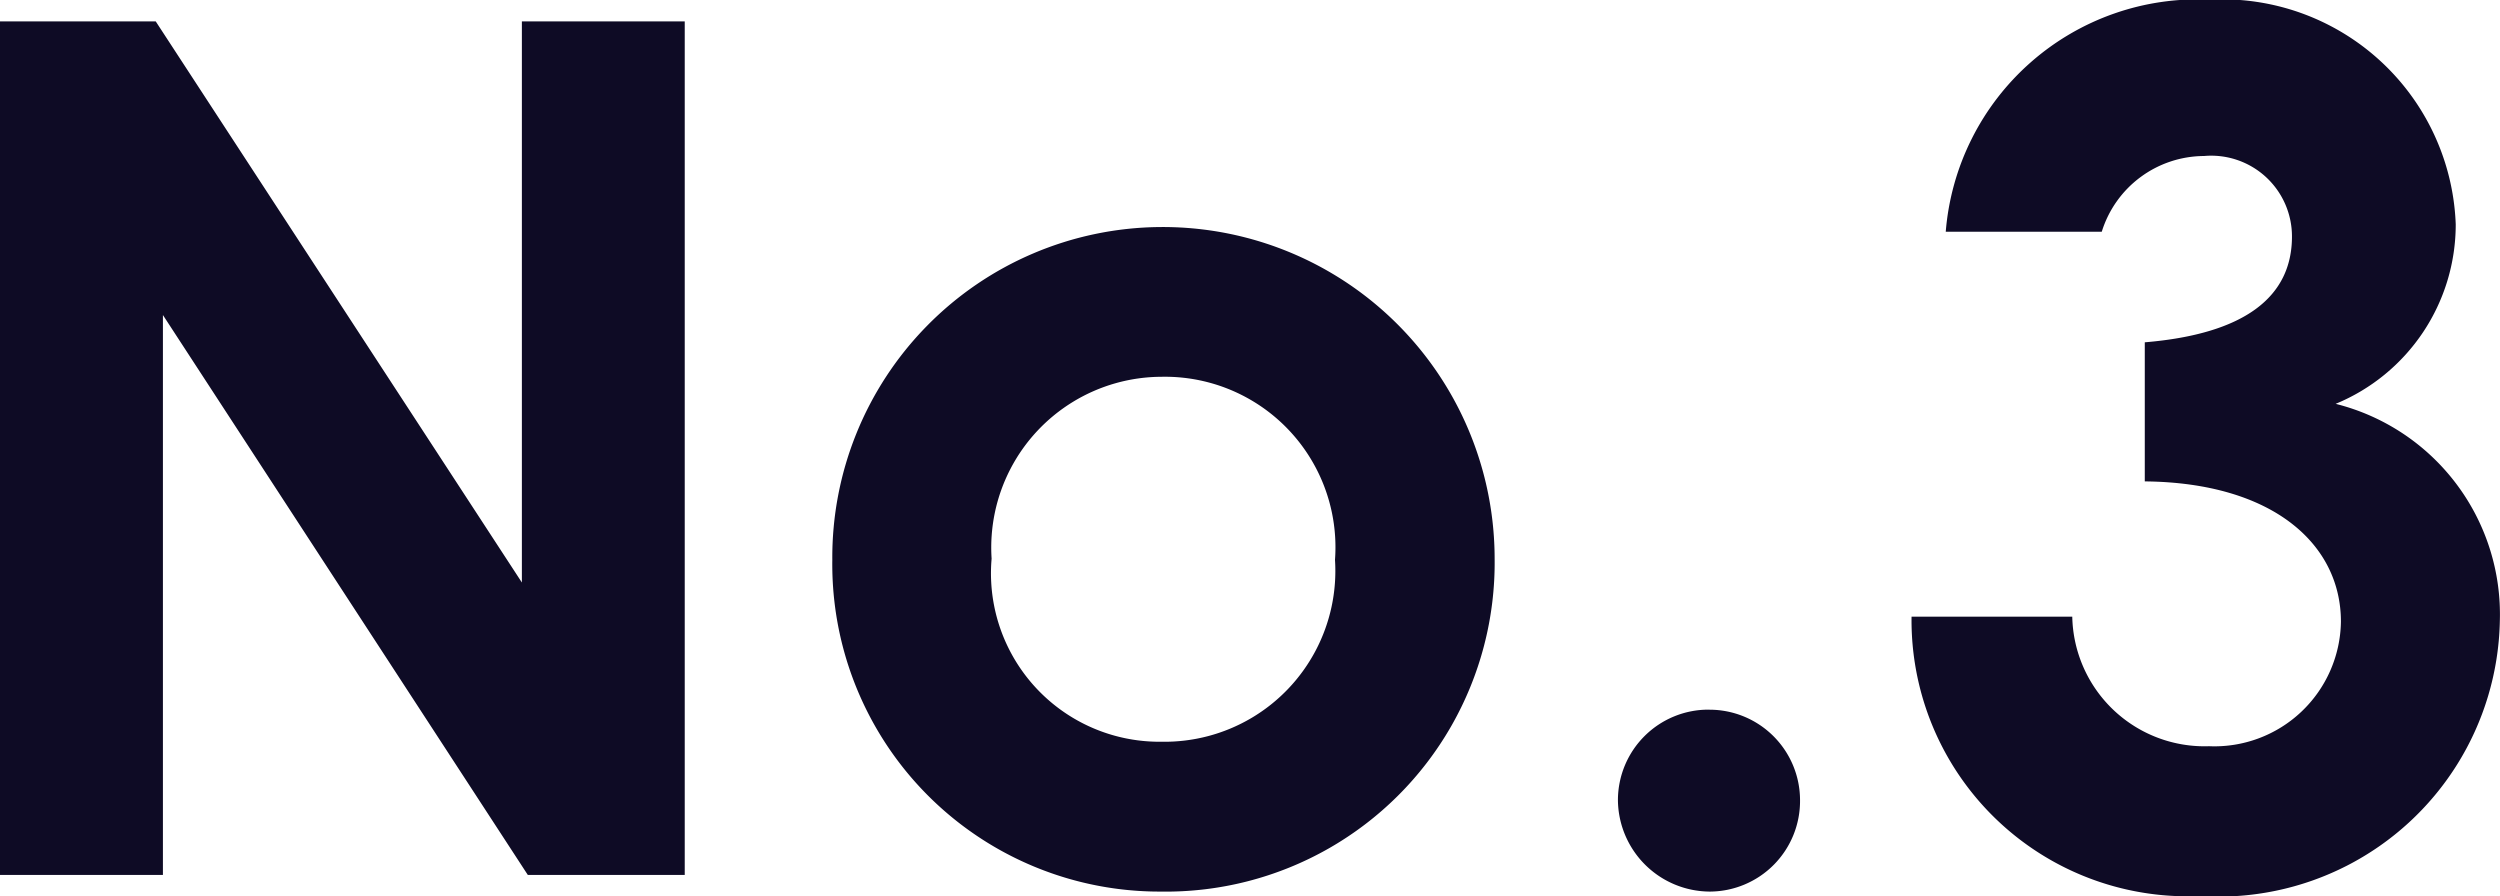
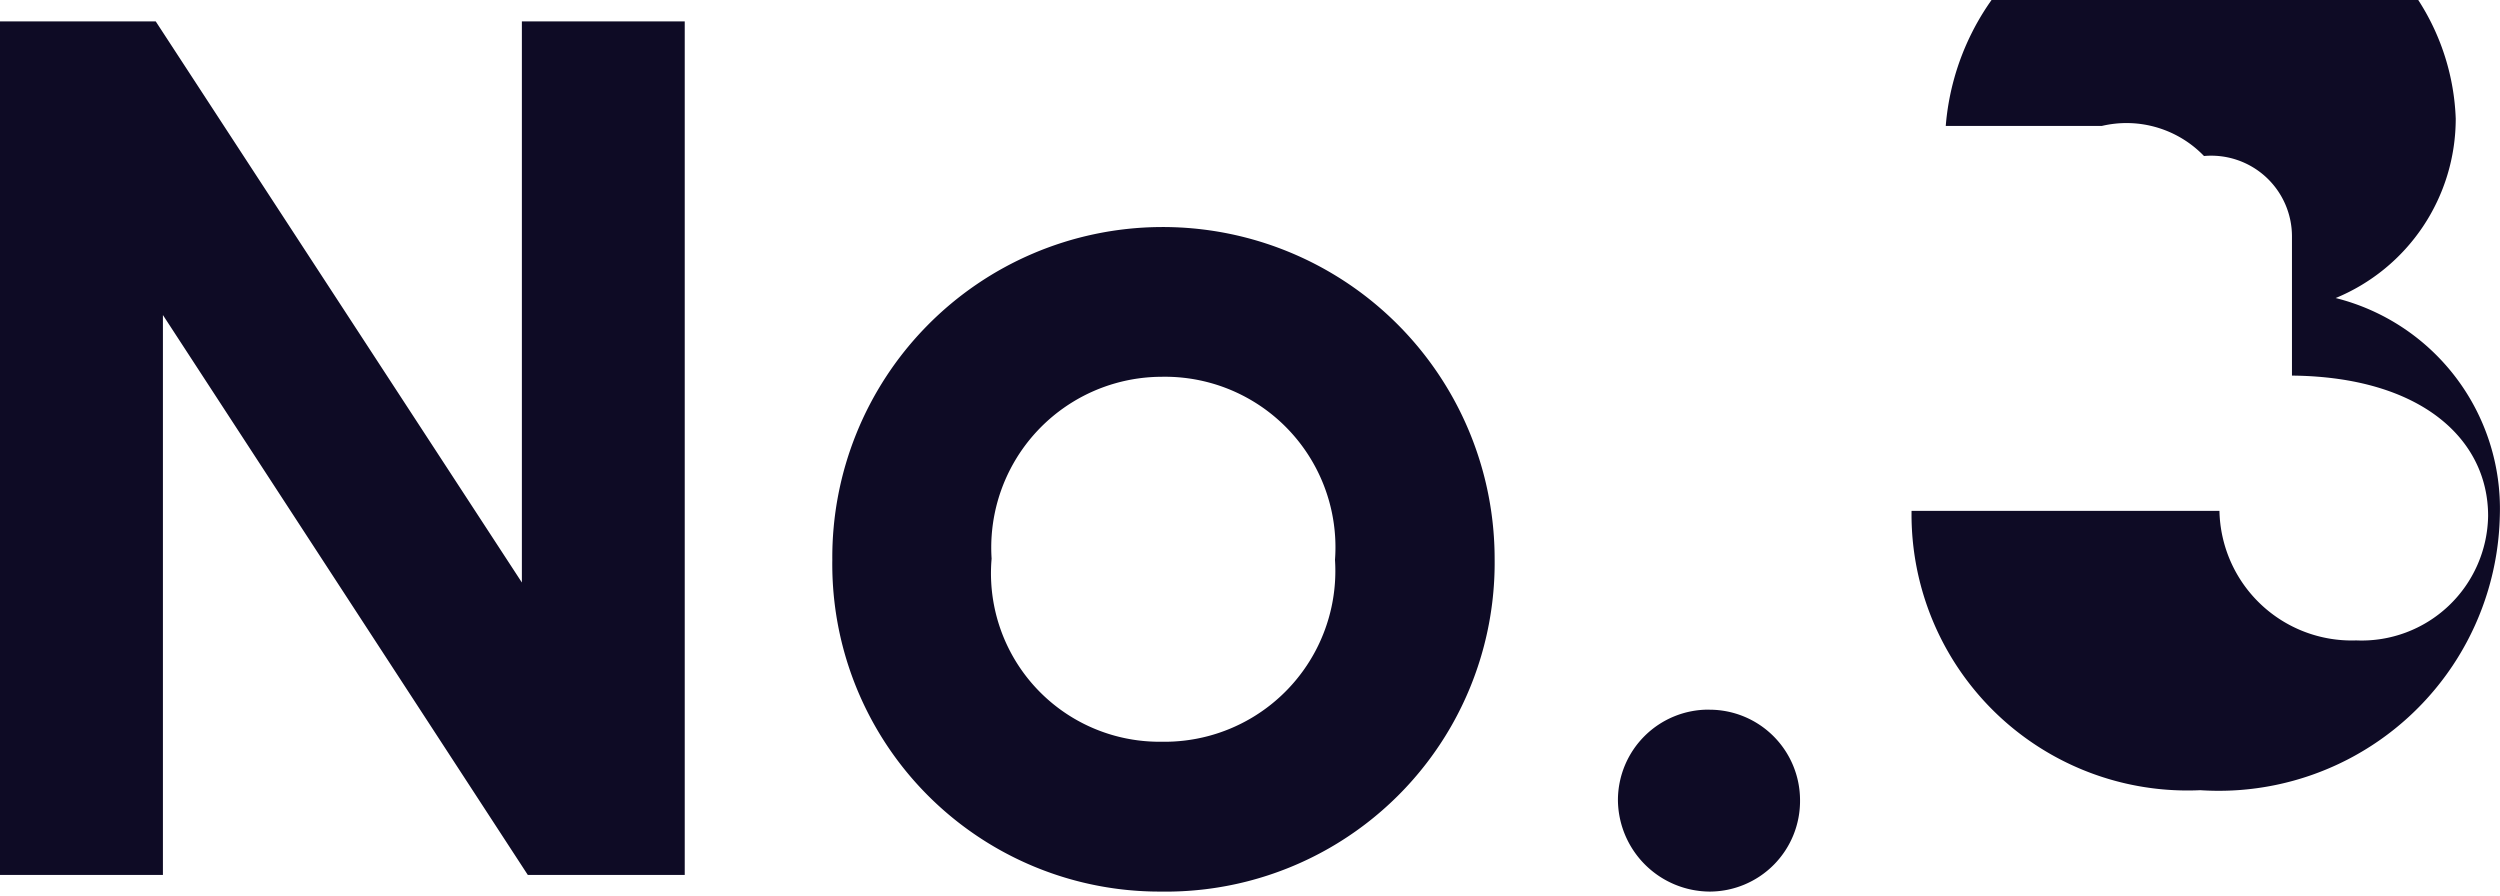
<svg xmlns="http://www.w3.org/2000/svg" width="44.163" height="15.834" viewBox="0 0 44.163 15.834">
-   <path id="パス_14848" data-name="パス 14848" d="M1.722,0H4.6V-9.891L11.046,0h2.772V-15.078H10.941v9.912L4.473-15.078H1.722ZM22.2-11.445a5.835,5.835,0,0,0-5.775,5.88,5.782,5.782,0,0,0,5.8,5.859,5.809,5.809,0,0,0,5.9-5.88A5.862,5.862,0,0,0,22.2-11.445ZM22.239-8.8a3.012,3.012,0,0,1,3.066,3.234,3.018,3.018,0,0,1-3.066,3.213,2.976,2.976,0,0,1-3-3.234A3.017,3.017,0,0,1,22.239-8.8Zm9.681,5.88a1.6,1.6,0,0,0-1.617,1.6A1.631,1.631,0,0,0,31.92.294a1.6,1.6,0,0,0,1.6-1.617A1.6,1.6,0,0,0,31.92-2.919Zm10.29-8.358c0,1.071-.84,1.722-2.6,1.869v2.457c2.268.021,3.465,1.113,3.465,2.478a2.235,2.235,0,0,1-2.331,2.2,2.337,2.337,0,0,1-2.415-2.289H35.49a4.875,4.875,0,0,0,5.1,4.935,4.967,4.967,0,0,0,5.292-4.851,3.835,3.835,0,0,0-2.9-3.843,3.428,3.428,0,0,0,2.121-3.171,4.128,4.128,0,0,0-4.347-3.969,4.464,4.464,0,0,0-4.662,4.1H38.85A1.9,1.9,0,0,1,40.656-12.7,1.426,1.426,0,0,1,42.21-11.277Z" transform="translate(-1.722 15.456)" fill="#0e0b25" />
+   <path id="パス_14848" data-name="パス 14848" d="M1.722,0H4.6V-9.891L11.046,0h2.772V-15.078H10.941v9.912L4.473-15.078H1.722ZM22.2-11.445a5.835,5.835,0,0,0-5.775,5.88,5.782,5.782,0,0,0,5.8,5.859,5.809,5.809,0,0,0,5.9-5.88A5.862,5.862,0,0,0,22.2-11.445ZM22.239-8.8a3.012,3.012,0,0,1,3.066,3.234,3.018,3.018,0,0,1-3.066,3.213,2.976,2.976,0,0,1-3-3.234A3.017,3.017,0,0,1,22.239-8.8Zm9.681,5.88a1.6,1.6,0,0,0-1.617,1.6A1.631,1.631,0,0,0,31.92.294a1.6,1.6,0,0,0,1.6-1.617A1.6,1.6,0,0,0,31.92-2.919Zm10.29-8.358v2.457c2.268.021,3.465,1.113,3.465,2.478a2.235,2.235,0,0,1-2.331,2.2,2.337,2.337,0,0,1-2.415-2.289H35.49a4.875,4.875,0,0,0,5.1,4.935,4.967,4.967,0,0,0,5.292-4.851,3.835,3.835,0,0,0-2.9-3.843,3.428,3.428,0,0,0,2.121-3.171,4.128,4.128,0,0,0-4.347-3.969,4.464,4.464,0,0,0-4.662,4.1H38.85A1.9,1.9,0,0,1,40.656-12.7,1.426,1.426,0,0,1,42.21-11.277Z" transform="translate(-1.722 15.456)" fill="#0e0b25" />
</svg>